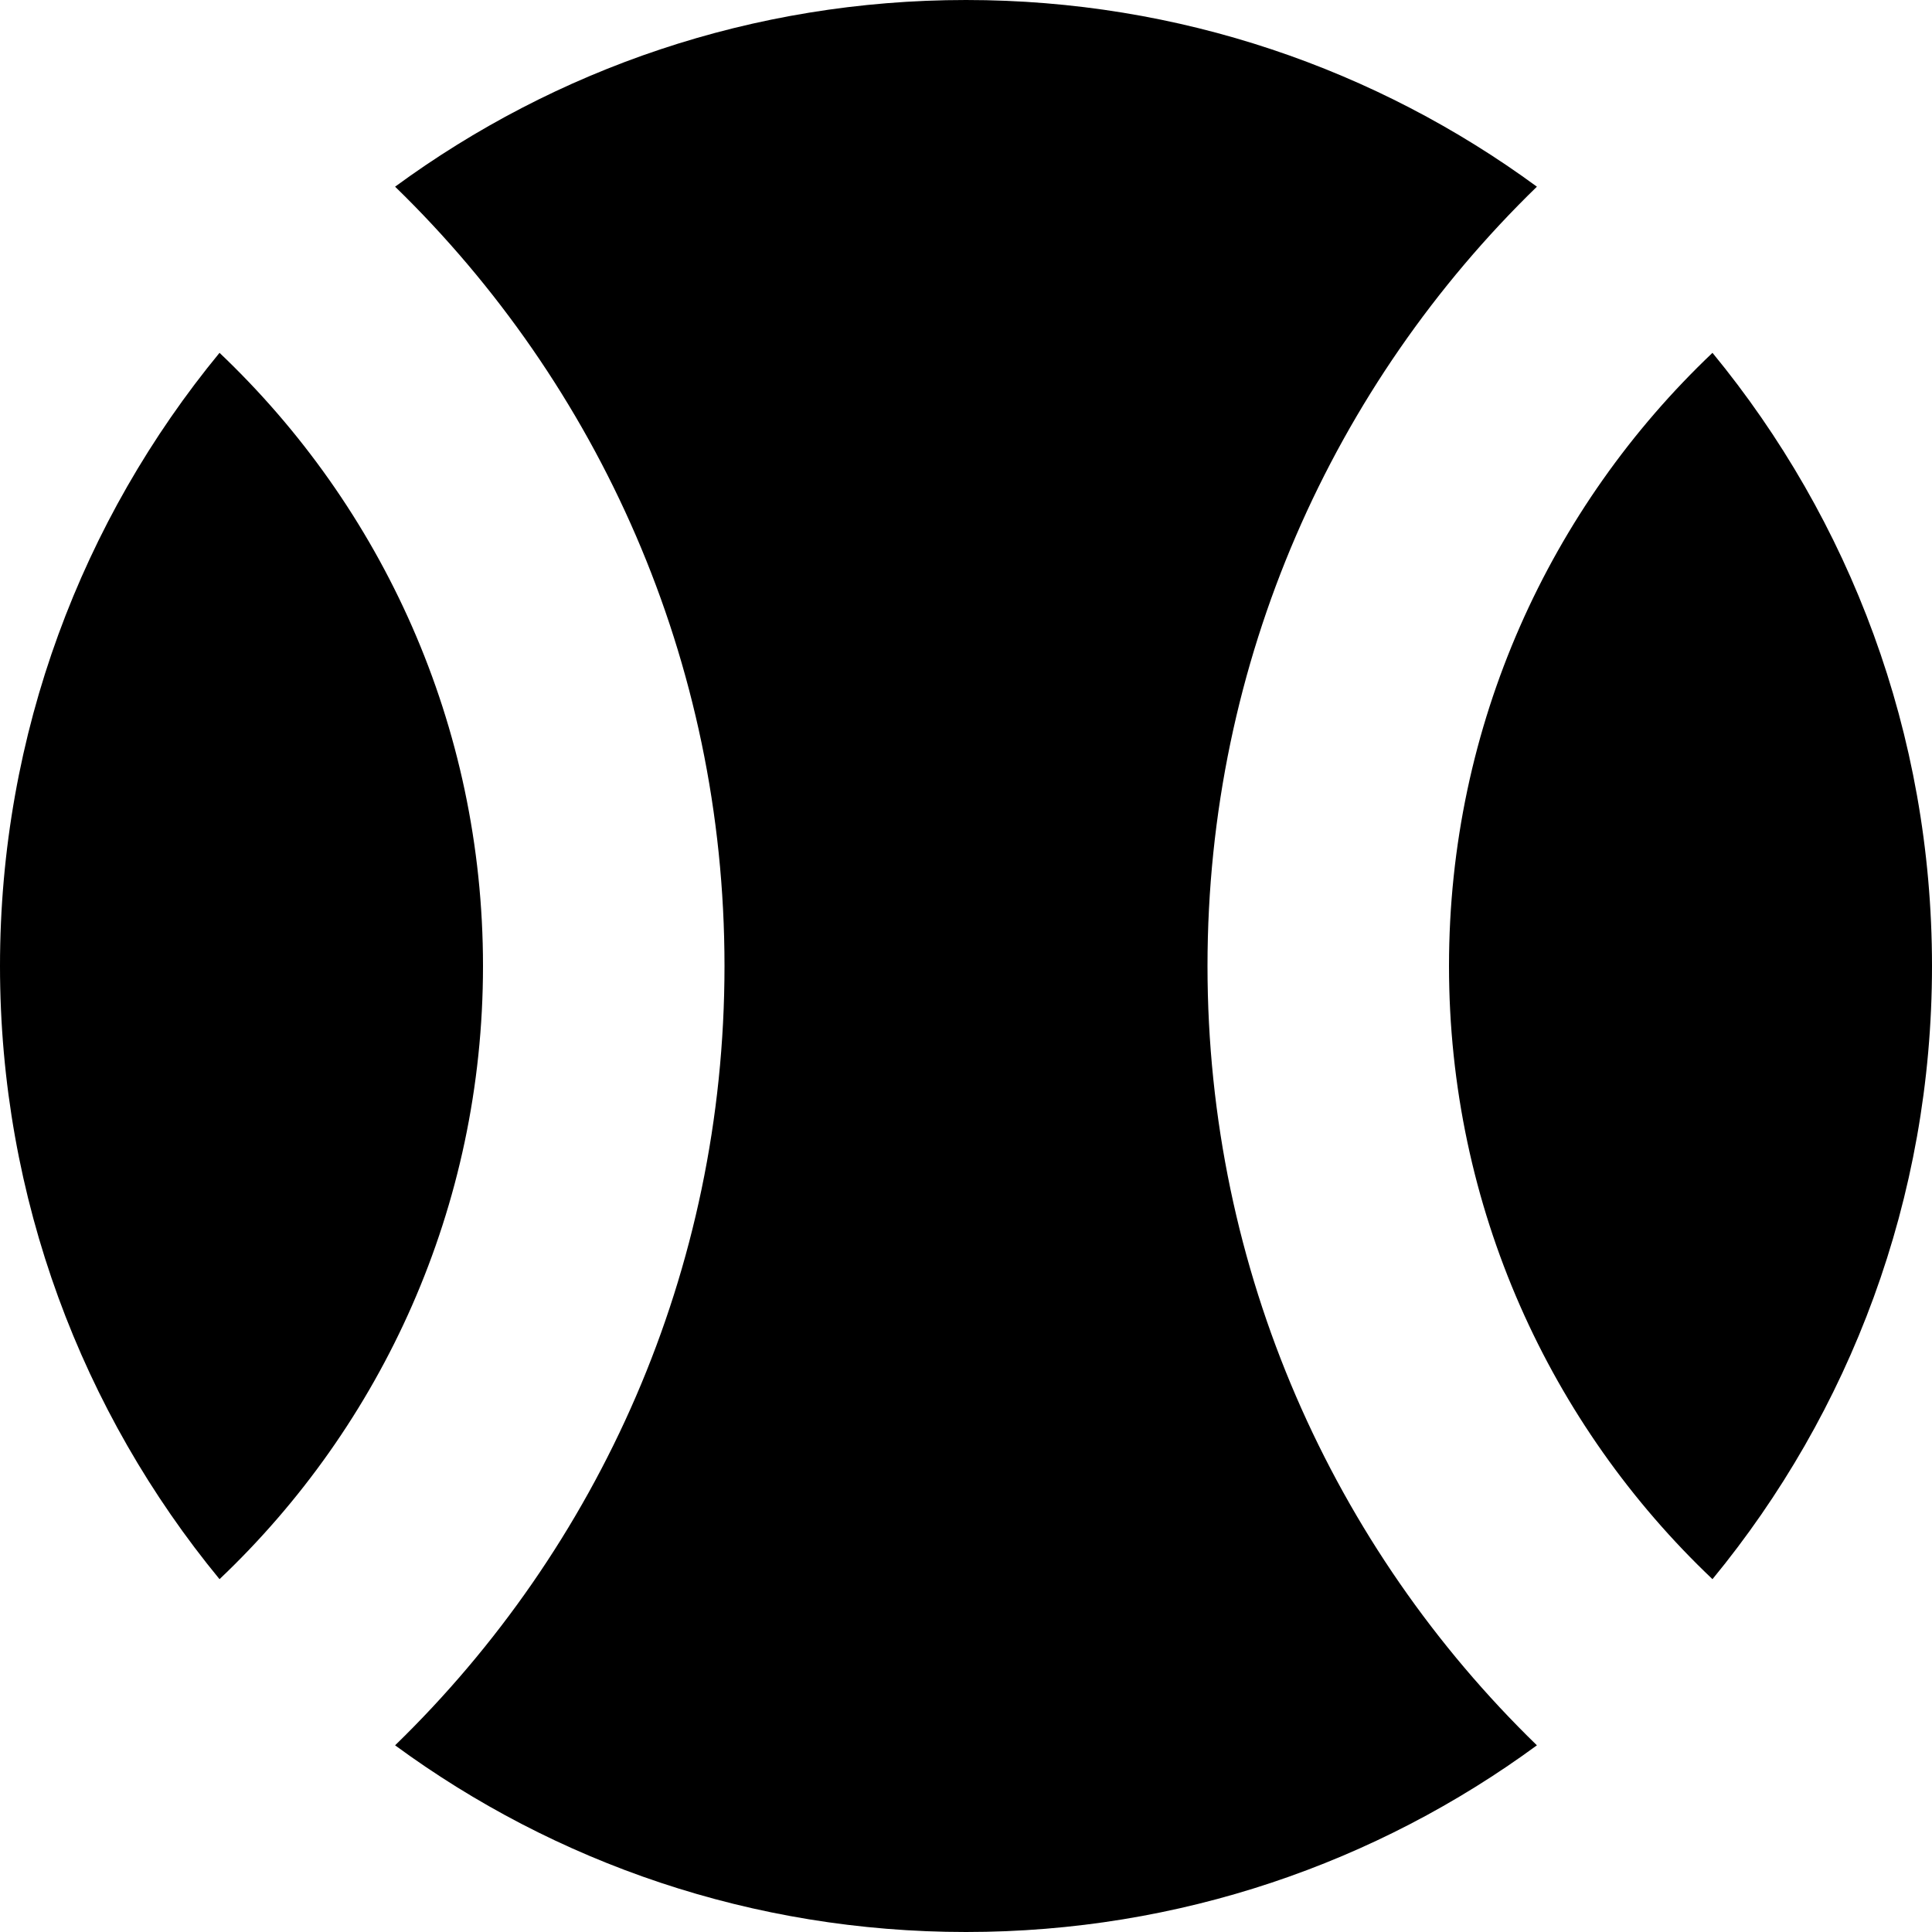
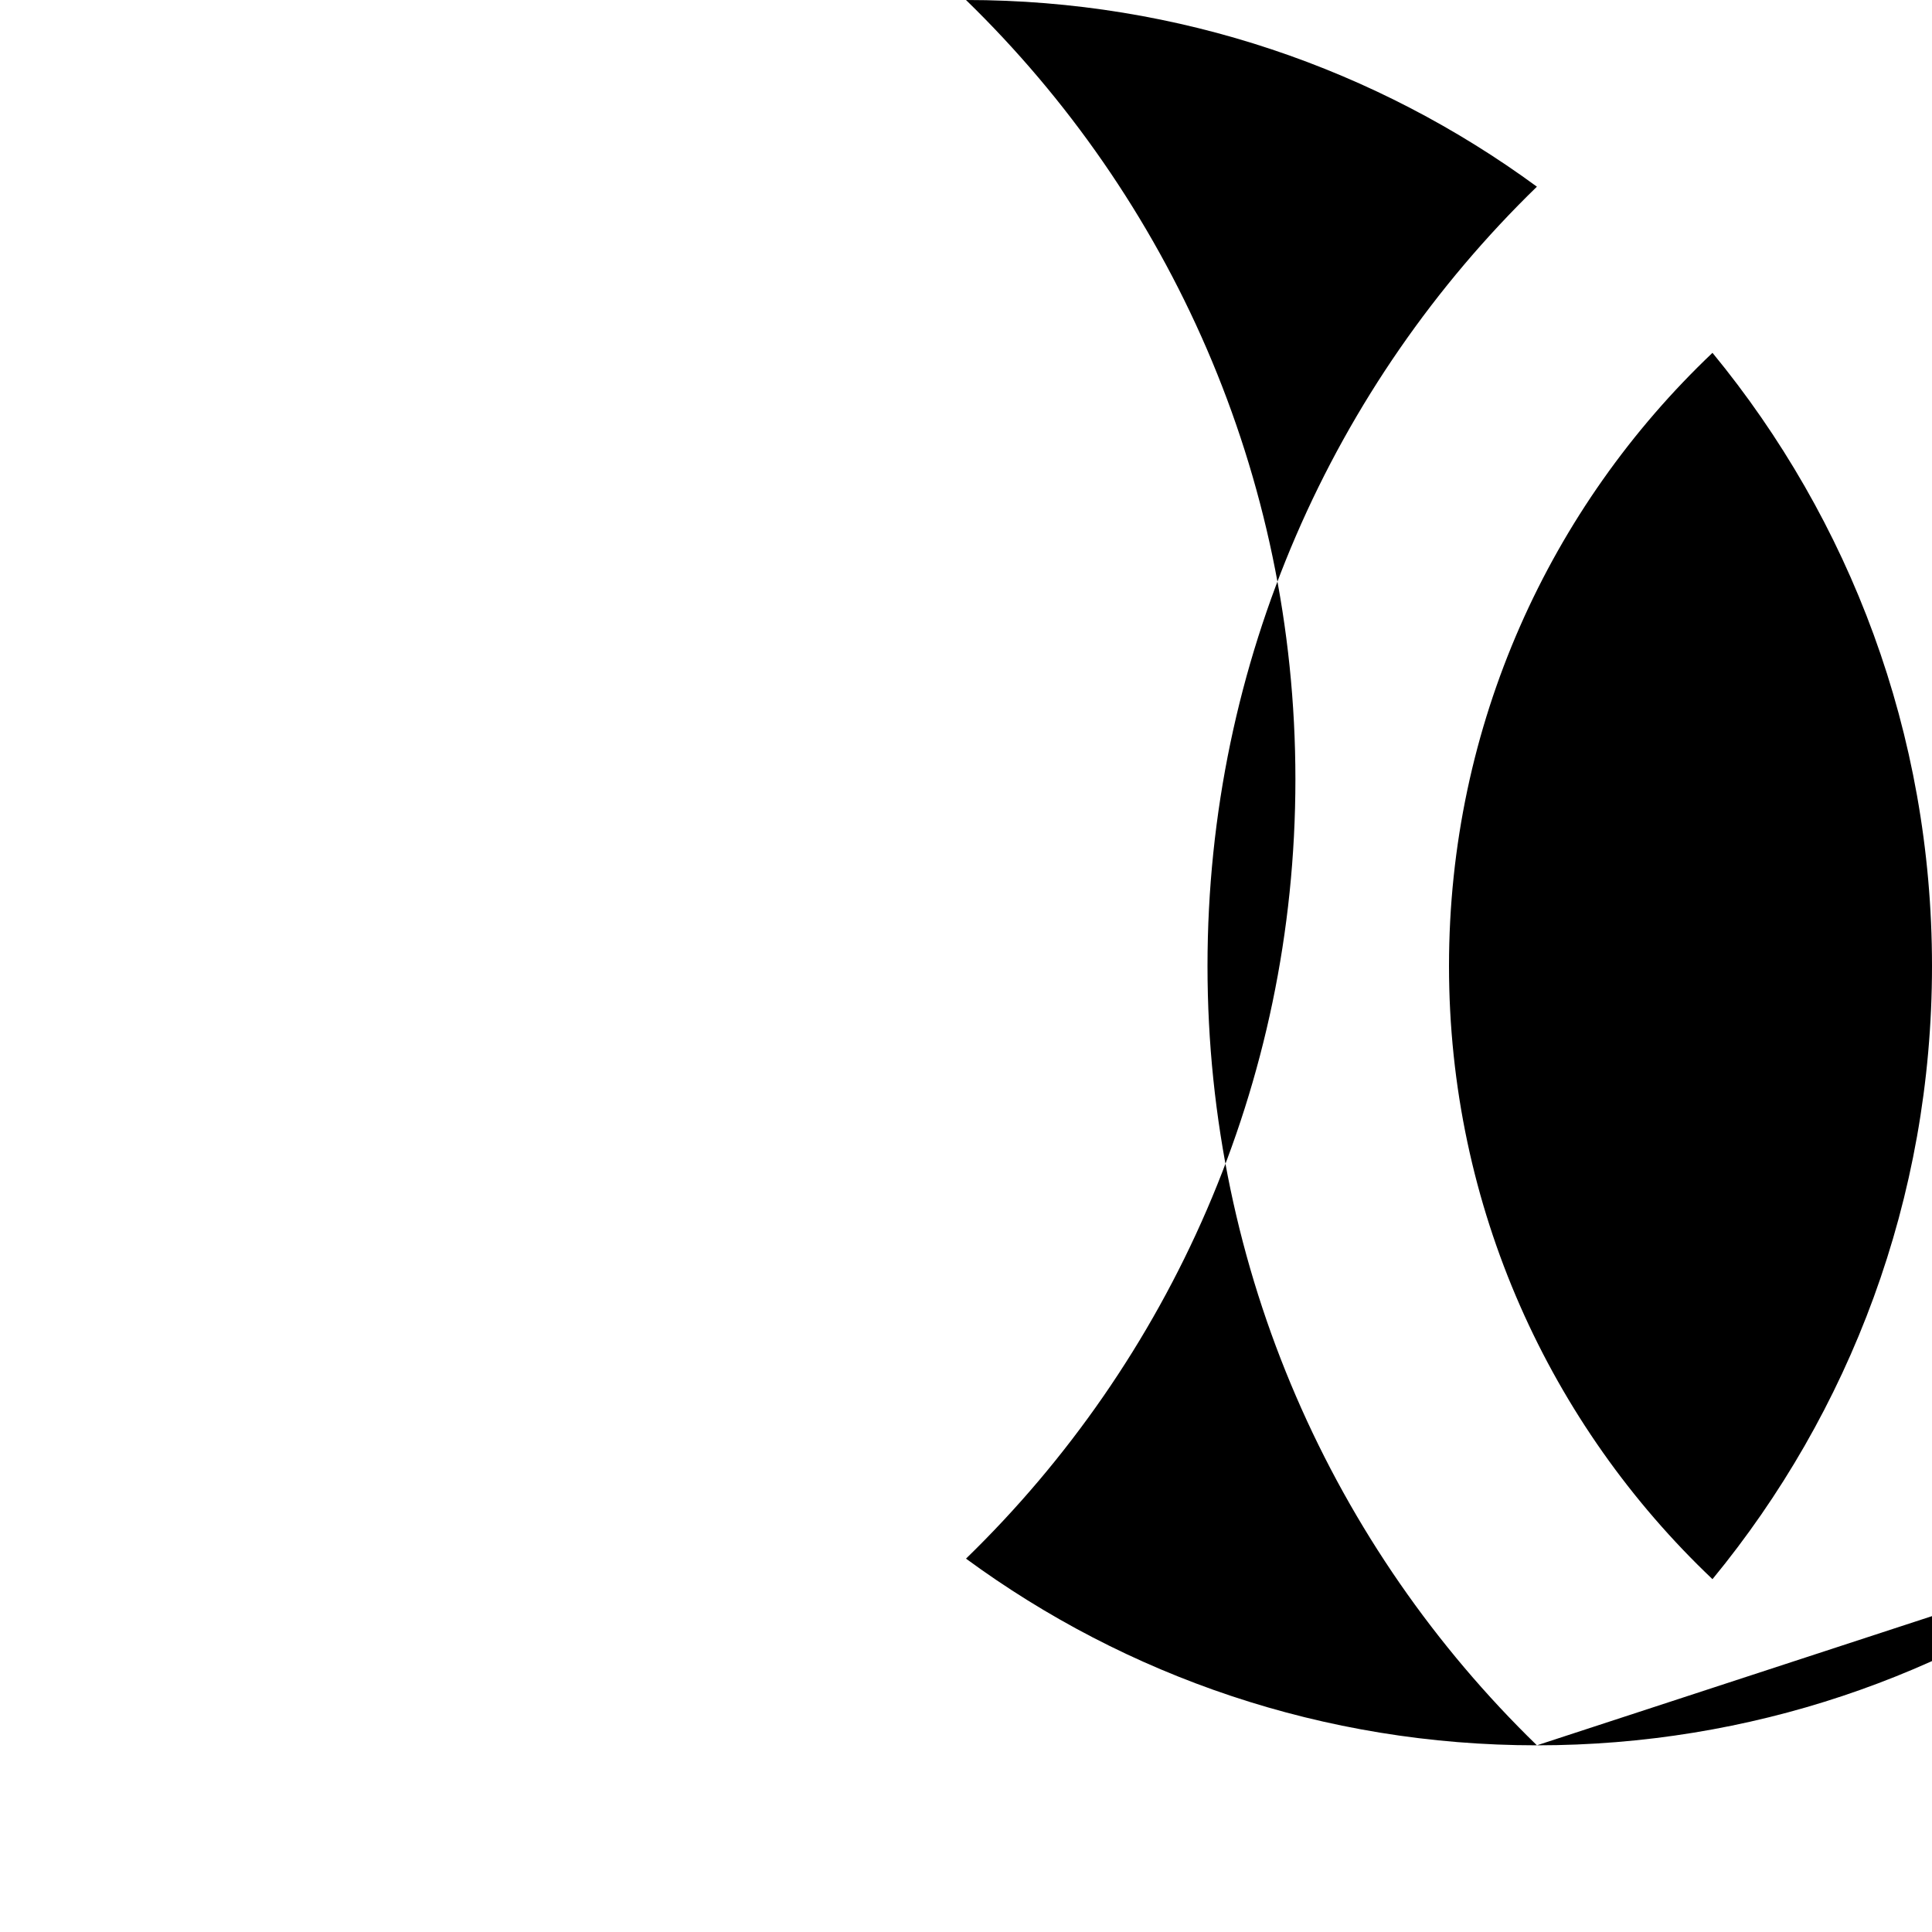
<svg xmlns="http://www.w3.org/2000/svg" fill="none" height="16" viewBox="0 0 16 16" width="16">
  <g fill="rgb(0,0,0)">
    <path d="m14.182 13.078c1.136-1.381 1.818-3.15 1.818-5.078s-.682-3.697-1.818-5.078c-1.344 1.276-2.182 3.079-2.182 5.078s.838 3.803 2.182 5.078z" />
-     <path d="m12.728 14.454c-1.683-1.635-2.728-3.923-2.728-6.454 0-2.532 1.045-4.819 2.728-6.454-1.325-.972-2.959-1.546-4.728-1.546s-3.403.574-4.728 1.546c1.682 1.635 2.728 3.923 2.728 6.454 0 2.532-1.045 4.819-2.728 6.454 1.324.972 2.959 1.546 4.728 1.546s3.403-.574 4.728-1.546z" />
-     <path d="m0 8c0-1.928.682-3.697 1.818-5.078 1.344 1.276 2.182 3.079 2.182 5.078s-.838 3.803-2.182 5.078c-1.136-1.381-1.818-3.15-1.818-5.078z" />
+     <path d="m12.728 14.454c-1.683-1.635-2.728-3.923-2.728-6.454 0-2.532 1.045-4.819 2.728-6.454-1.325-.972-2.959-1.546-4.728-1.546c1.682 1.635 2.728 3.923 2.728 6.454 0 2.532-1.045 4.819-2.728 6.454 1.324.972 2.959 1.546 4.728 1.546s3.403-.574 4.728-1.546z" />
  </g>
</svg>